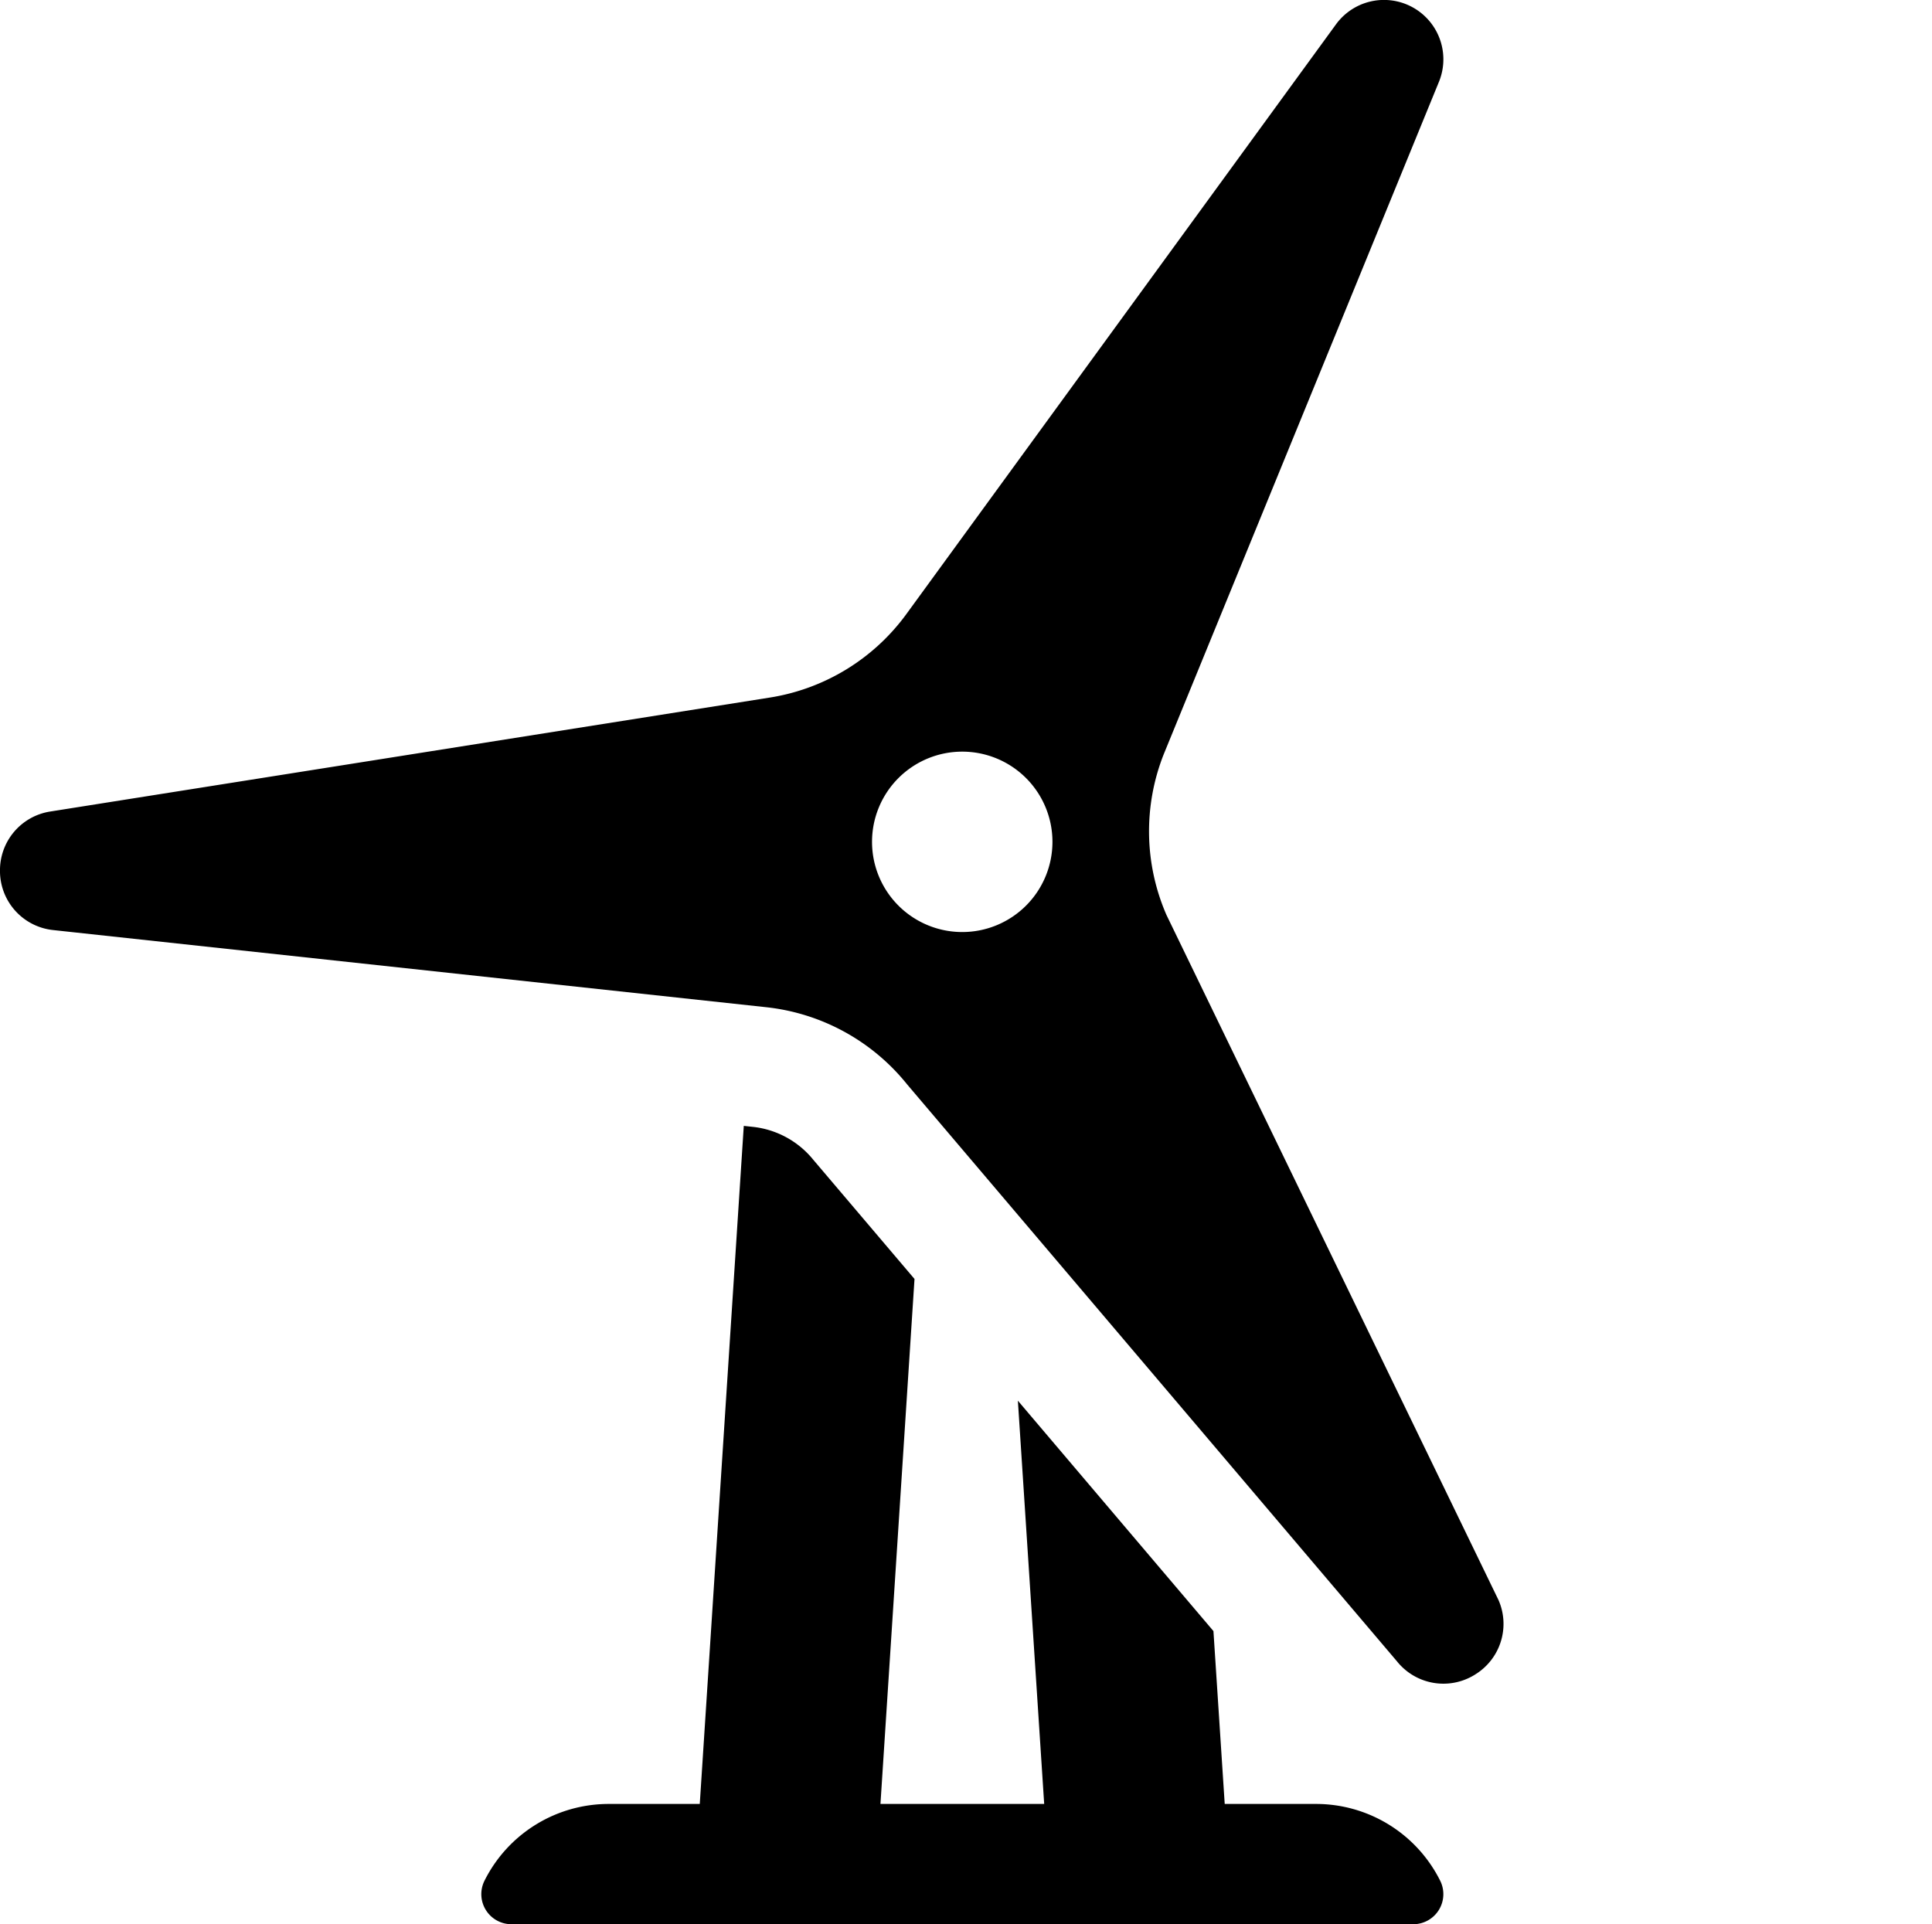
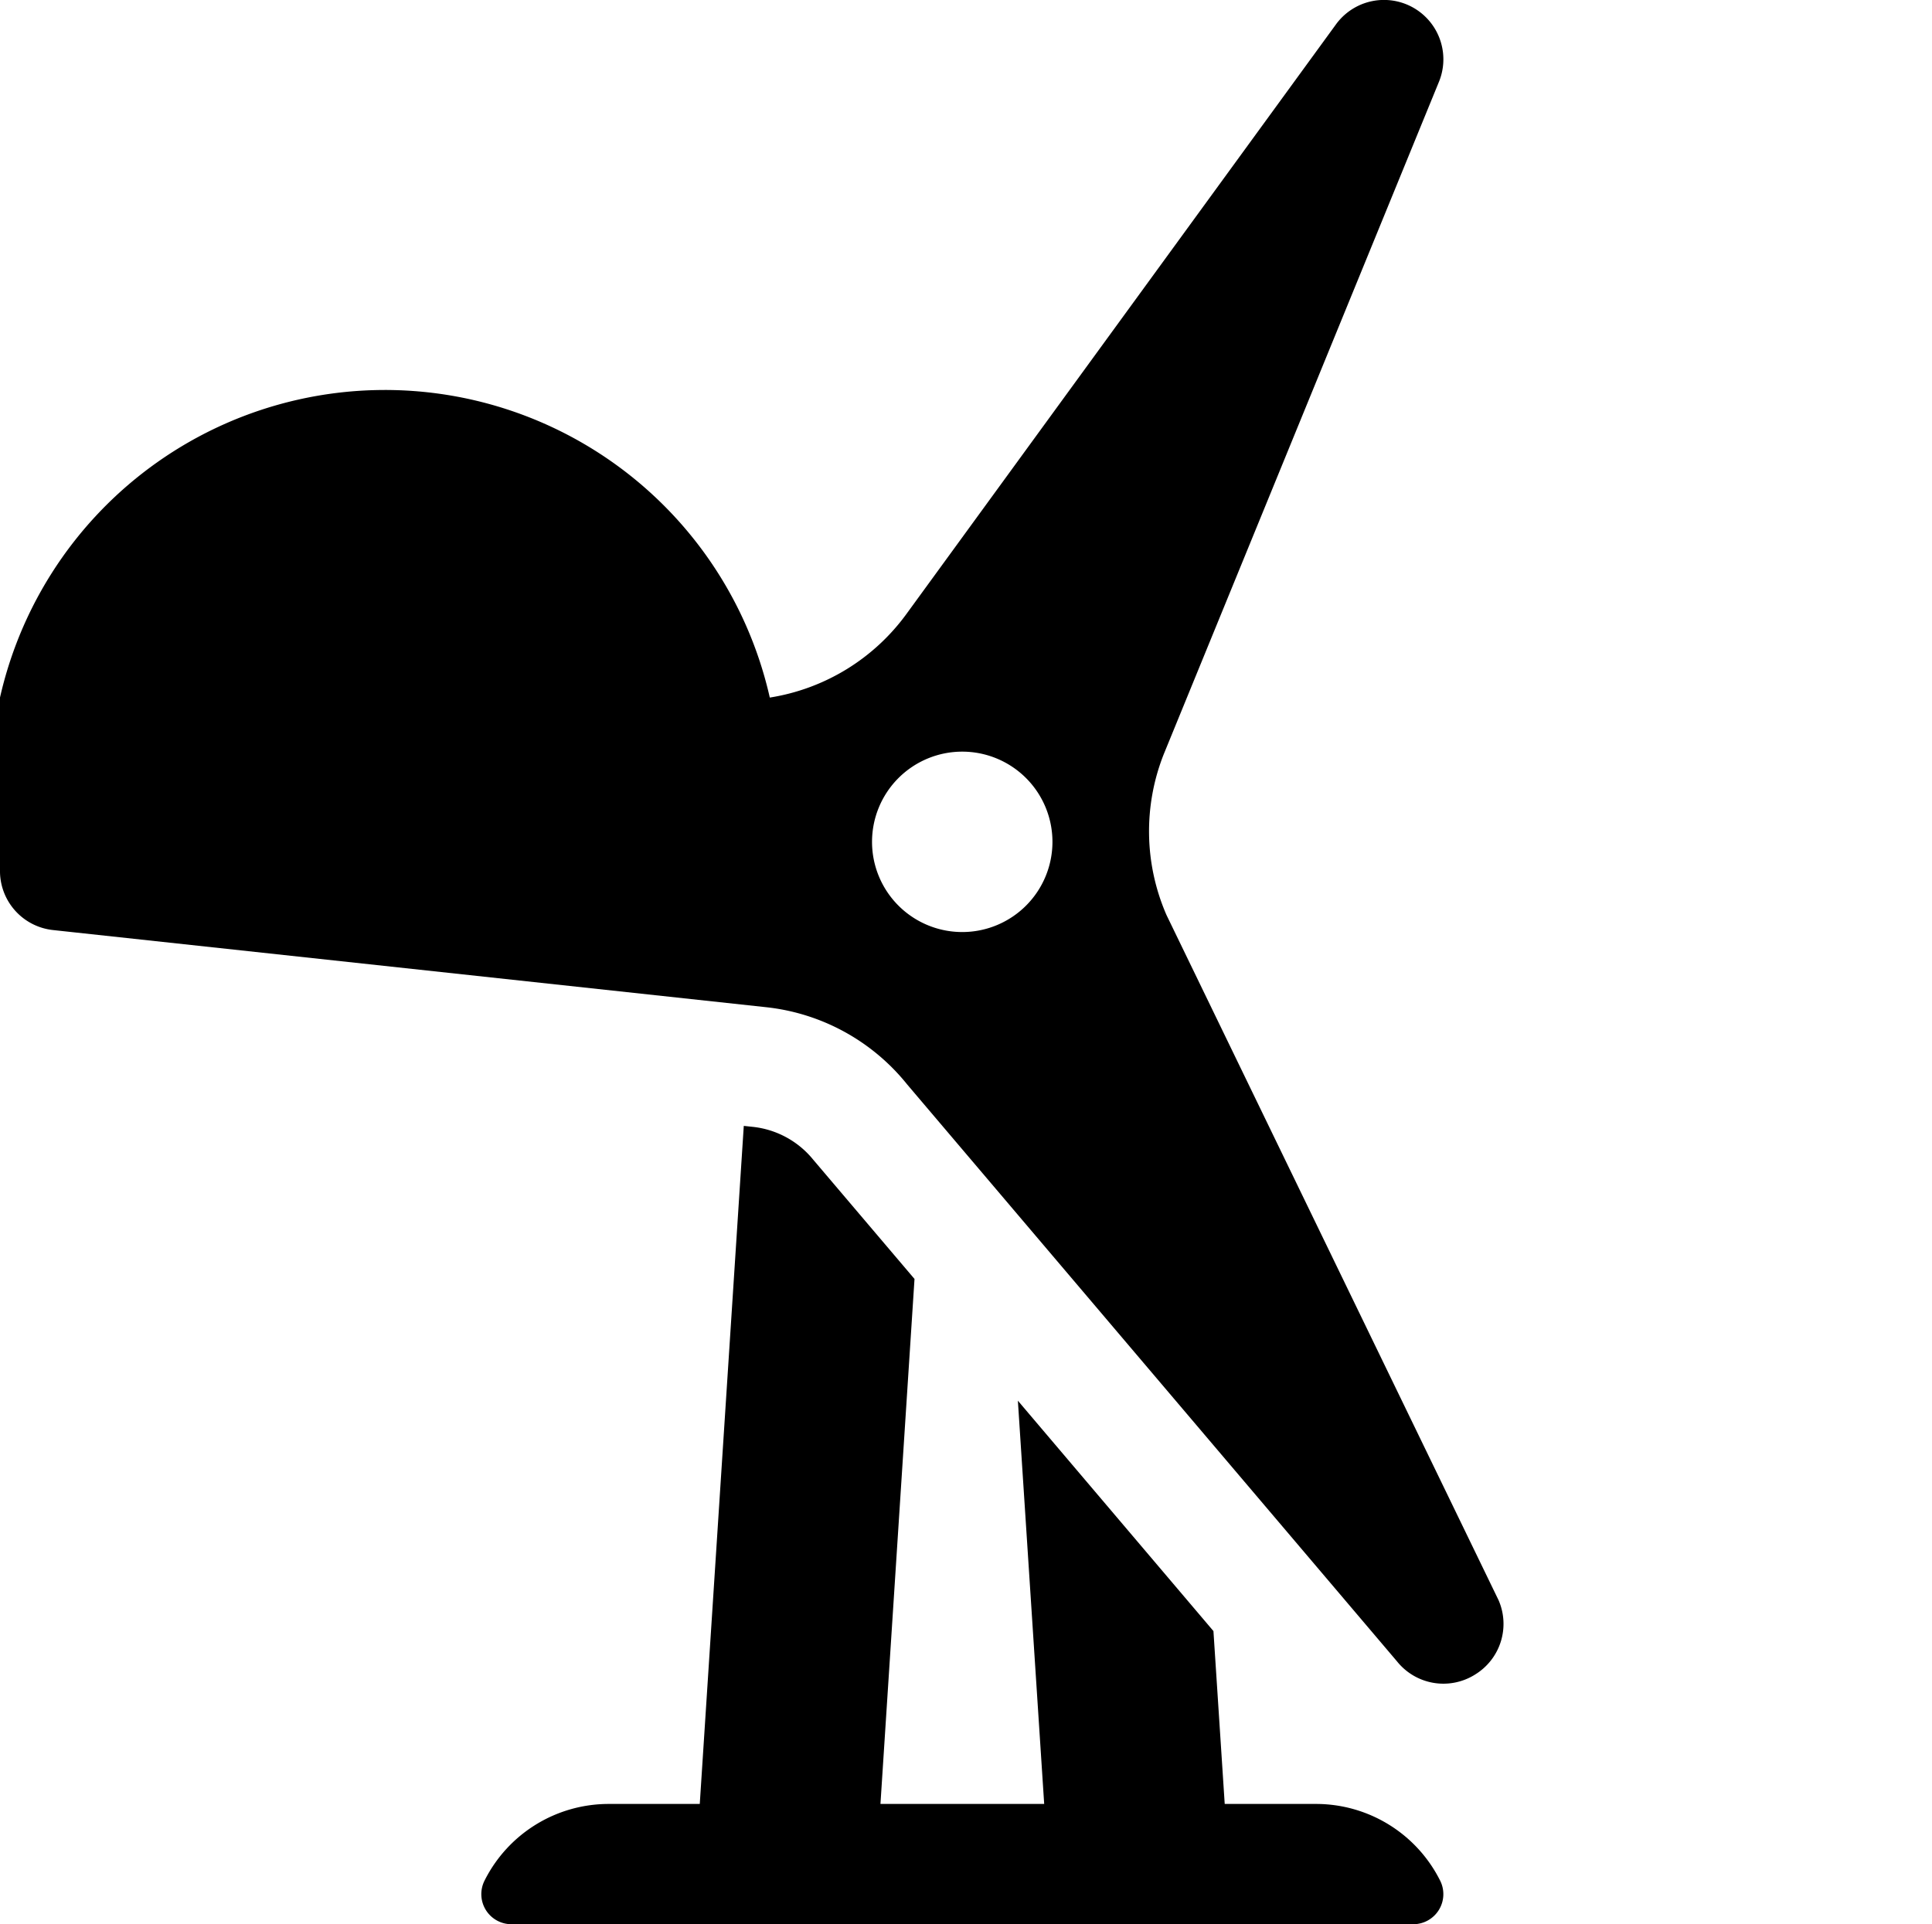
<svg xmlns="http://www.w3.org/2000/svg" viewBox="0 0 514 512">
-   <path d="M350.1 480h-24.27l-3-46-52.03-61.3 7 107.3h-43.56l9.06-139.69-26.9-31.68a24 24 0 0 0-16-8.78l-2.52-.27L186.17 480H161.9a36.94 36.94 0 0 0-33 20.42A8 8 0 0 0 136 512h240a8 8 0 0 0 7.15-11.58A36.93 36.93 0 0 0 350.1 480zm48.59-54.21l-88.35-182.32a55.73 55.73 0 0 1-.73-42.79l73.28-179.07a15.8 15.8 0 0 0-27.5-15.07L241.27 163.21a55.74 55.74 0 0 1-36.47 22.4L13.32 215.94A15.81 15.81 0 0 0 0 231.89v.23a15.8 15.8 0 0 0 14.1 15.35L203.83 268a55.78 55.78 0 0 1 37.54 20.58l130.31 153.5a15.81 15.81 0 0 0 20.53 3.63l.19-.12a15.79 15.79 0 0 0 6.29-19.8zM256 248a24 24 0 1 1 24-24 24 24 0 0 1-24 24z" />
+   <path d="M350.1 480h-24.27l-3-46-52.03-61.3 7 107.3h-43.56l9.06-139.69-26.9-31.68a24 24 0 0 0-16-8.78l-2.52-.27L186.17 480H161.9a36.94 36.94 0 0 0-33 20.42A8 8 0 0 0 136 512h240a8 8 0 0 0 7.15-11.58A36.93 36.93 0 0 0 350.1 480zm48.59-54.21l-88.35-182.32a55.73 55.73 0 0 1-.73-42.79l73.28-179.07a15.8 15.8 0 0 0-27.5-15.07L241.27 163.21a55.74 55.74 0 0 1-36.47 22.4A15.81 15.81 0 0 0 0 231.89v.23a15.8 15.8 0 0 0 14.1 15.35L203.83 268a55.78 55.78 0 0 1 37.54 20.58l130.31 153.5a15.81 15.81 0 0 0 20.53 3.63l.19-.12a15.79 15.79 0 0 0 6.29-19.8zM256 248a24 24 0 1 1 24-24 24 24 0 0 1-24 24z" />
</svg>